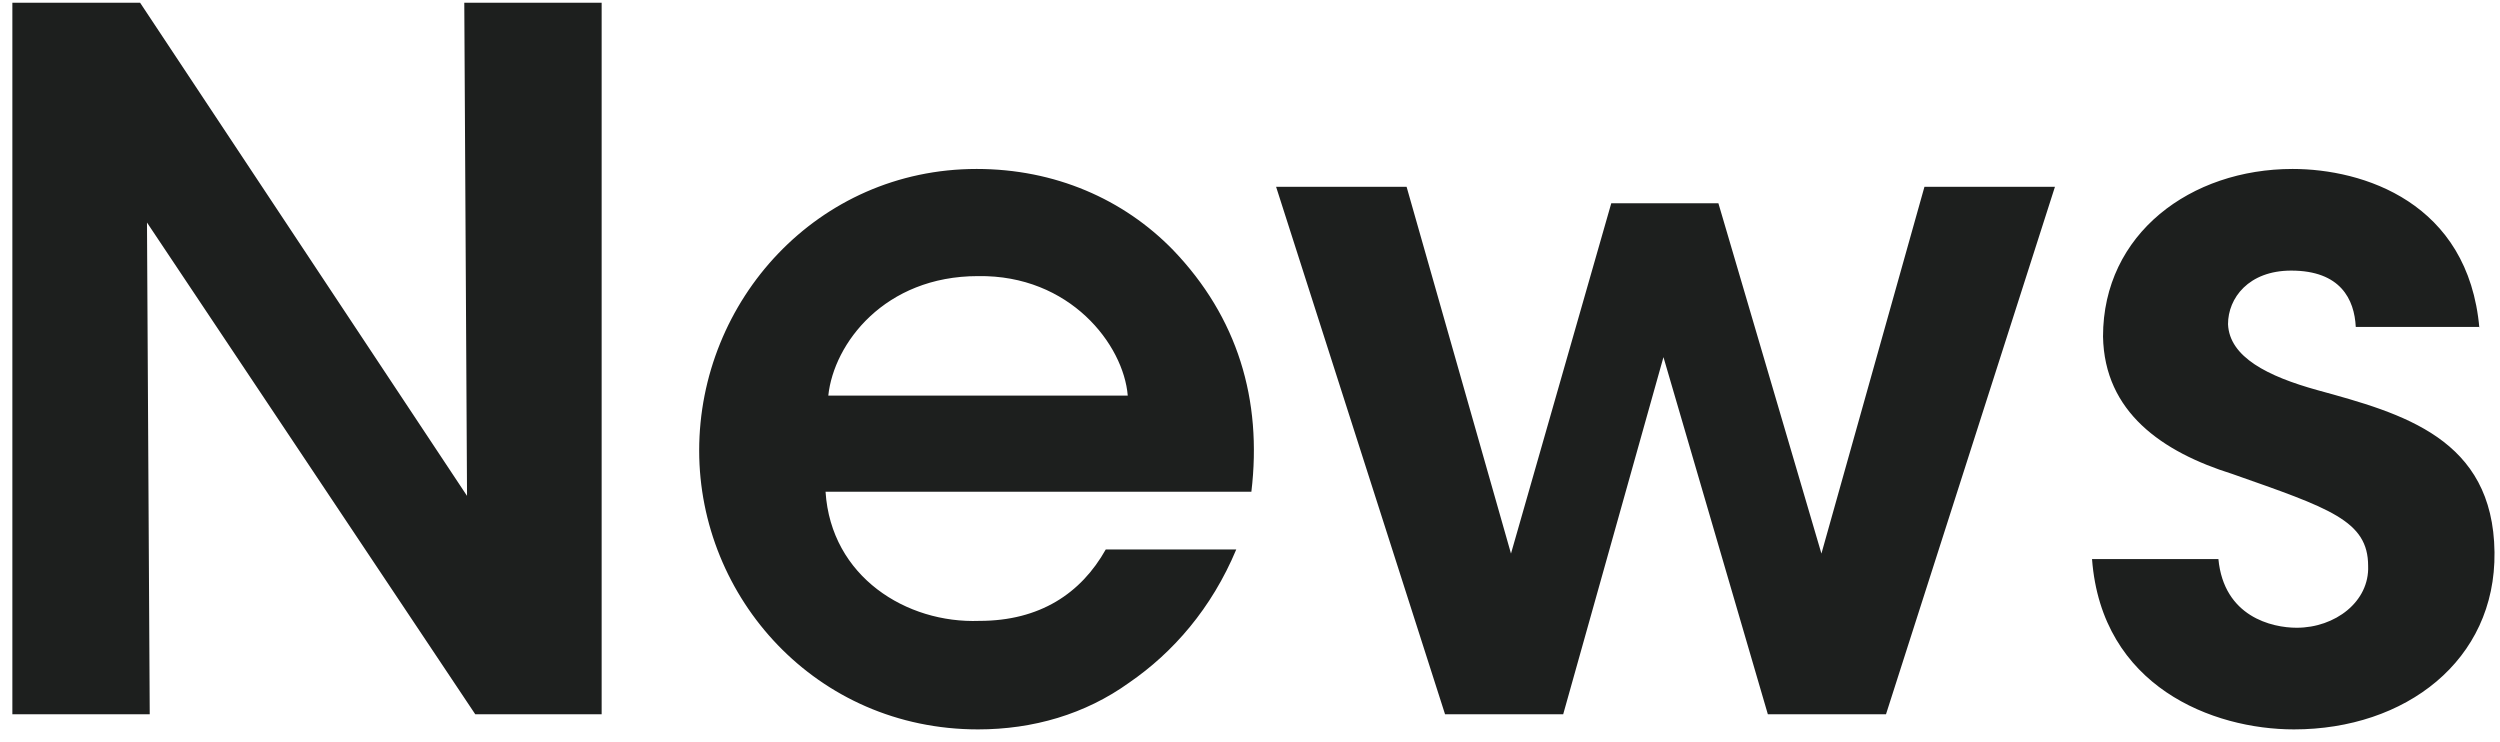
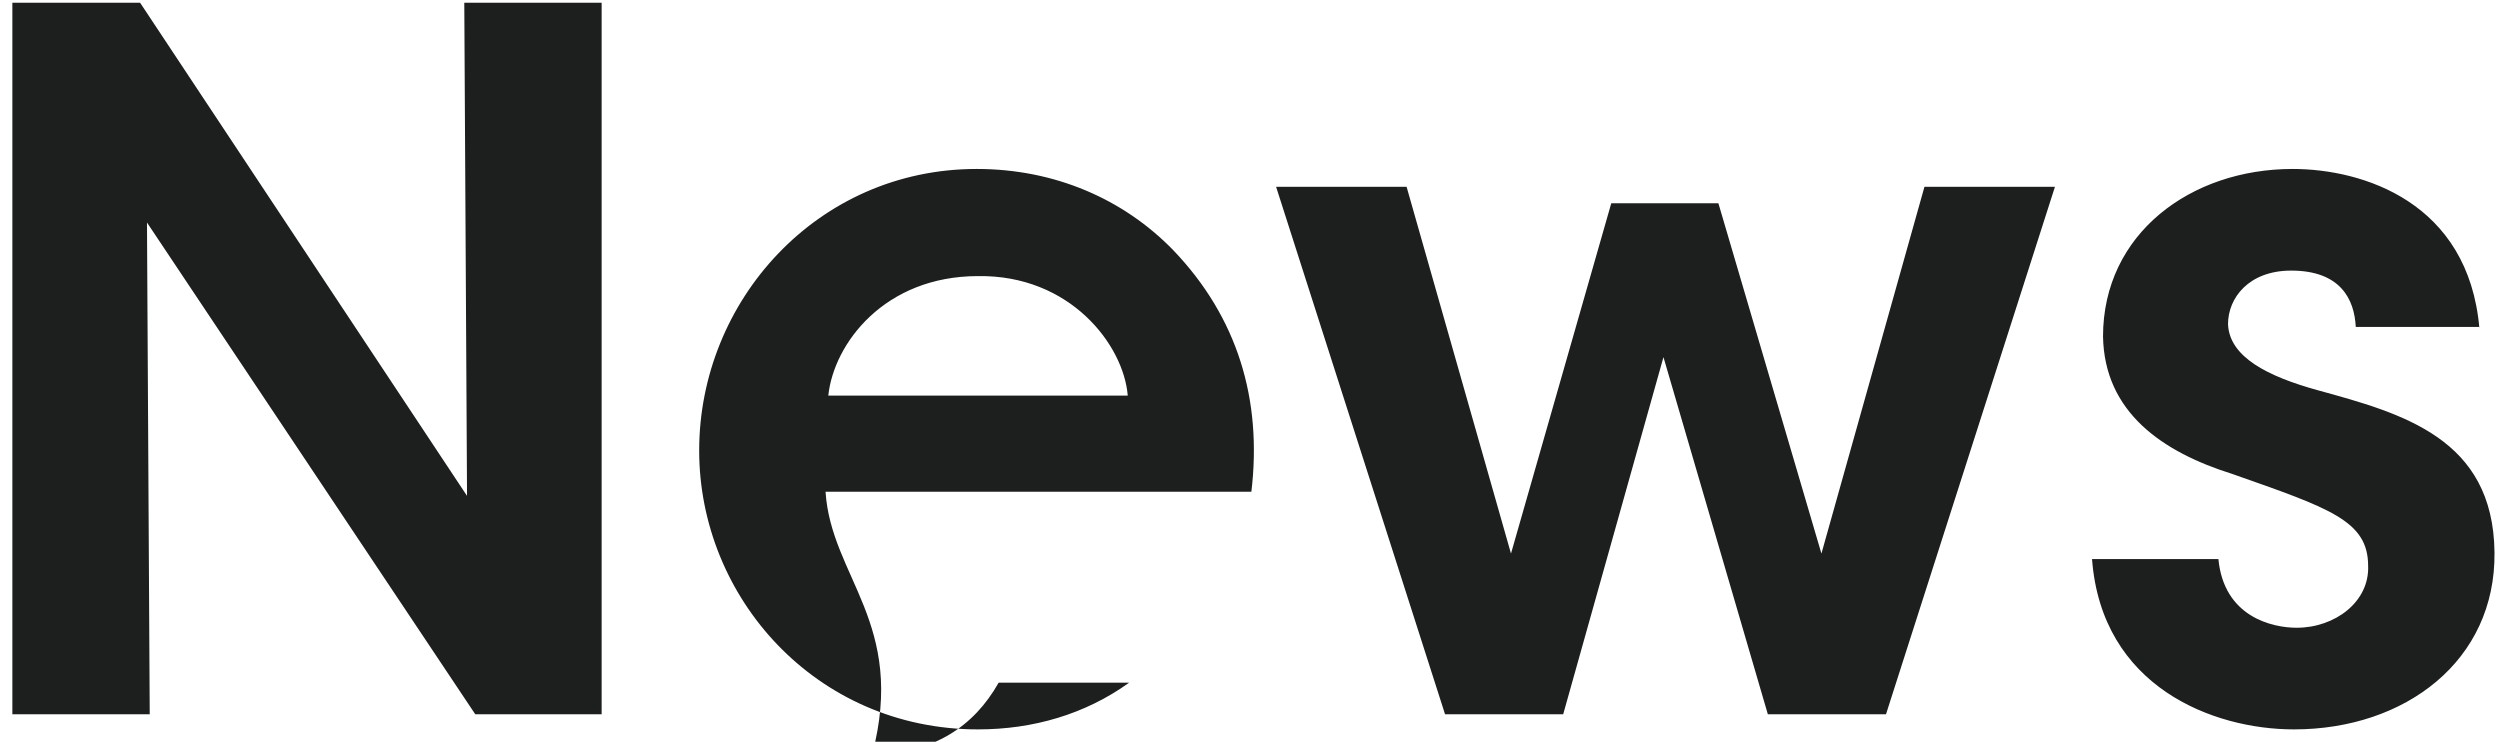
<svg xmlns="http://www.w3.org/2000/svg" version="1.1" id="レイヤー_1" x="0px" y="0px" viewBox="0 0 182 54" style="enable-background:new 0 0 182 54;" xml:space="preserve">
  <style type="text/css">
	.st0{fill:#1D1F1E;}
</style>
-   <path class="st0" d="M10.2,0.2H0.9V52h10l-0.2-35.8L34.6,52h9.2V0.2h-10L34,36.1L10.2,0.2z M91.1,35.8c0.8-6.7-1-12.7-5.7-17.6  c-3.6-3.7-8.6-5.9-14.3-5.9c-11.6,0-20.2,9.6-20.2,20.5c0,10.7,8.5,20.3,20.3,20.3c4,0,7.8-1.1,11-3.4c3.2-2.2,6-5.4,7.8-9.7h-9.5  c-1.8,3.2-4.8,5.2-9.2,5.2C66,45.4,60.5,42,60.1,35.8H91.1z M60.3,28.8c0.4-3.8,4.1-8.7,10.9-8.7c6.7-0.1,10.6,5,10.9,8.7H60.3z   M105.2,52h8.6l7.3-26l7.6,26h8.6l12.3-38.4h-9.5l-7.5,26.7l-7.5-25.5h-7.8L110,40.3l-7.6-26.7h-9.5L105.2,52z M180.5,23.9  c-0.8-9.2-8.5-11.6-13.6-11.6c-7.4,0-13.8,4.7-13.8,12.2c0.1,5.5,4.3,8.4,9.4,10c7.1,2.5,9.9,3.4,9.9,6.7c0.1,2.6-2.4,4.5-5.2,4.5  c-1.8,0-5.3-0.8-5.7-5h-9.2c0.7,9.3,8.8,12.4,14.7,12.4c8.1,0,14.7-5,14.6-12.9c-0.1-8.3-6.7-10.1-12.9-11.8c-3.6-1-6.4-2.4-6.5-4.8  c0-1.9,1.5-3.9,4.6-3.9c3.6,0,4.6,2.1,4.7,4.1H180.5z" />
+   <path class="st0" d="M10.2,0.2H0.9V52h10l-0.2-35.8L34.6,52h9.2V0.2h-10L34,36.1L10.2,0.2z M91.1,35.8c0.8-6.7-1-12.7-5.7-17.6  c-3.6-3.7-8.6-5.9-14.3-5.9c-11.6,0-20.2,9.6-20.2,20.5c0,10.7,8.5,20.3,20.3,20.3c4,0,7.8-1.1,11-3.4h-9.5  c-1.8,3.2-4.8,5.2-9.2,5.2C66,45.4,60.5,42,60.1,35.8H91.1z M60.3,28.8c0.4-3.8,4.1-8.7,10.9-8.7c6.7-0.1,10.6,5,10.9,8.7H60.3z   M105.2,52h8.6l7.3-26l7.6,26h8.6l12.3-38.4h-9.5l-7.5,26.7l-7.5-25.5h-7.8L110,40.3l-7.6-26.7h-9.5L105.2,52z M180.5,23.9  c-0.8-9.2-8.5-11.6-13.6-11.6c-7.4,0-13.8,4.7-13.8,12.2c0.1,5.5,4.3,8.4,9.4,10c7.1,2.5,9.9,3.4,9.9,6.7c0.1,2.6-2.4,4.5-5.2,4.5  c-1.8,0-5.3-0.8-5.7-5h-9.2c0.7,9.3,8.8,12.4,14.7,12.4c8.1,0,14.7-5,14.6-12.9c-0.1-8.3-6.7-10.1-12.9-11.8c-3.6-1-6.4-2.4-6.5-4.8  c0-1.9,1.5-3.9,4.6-3.9c3.6,0,4.6,2.1,4.7,4.1H180.5z" />
</svg>